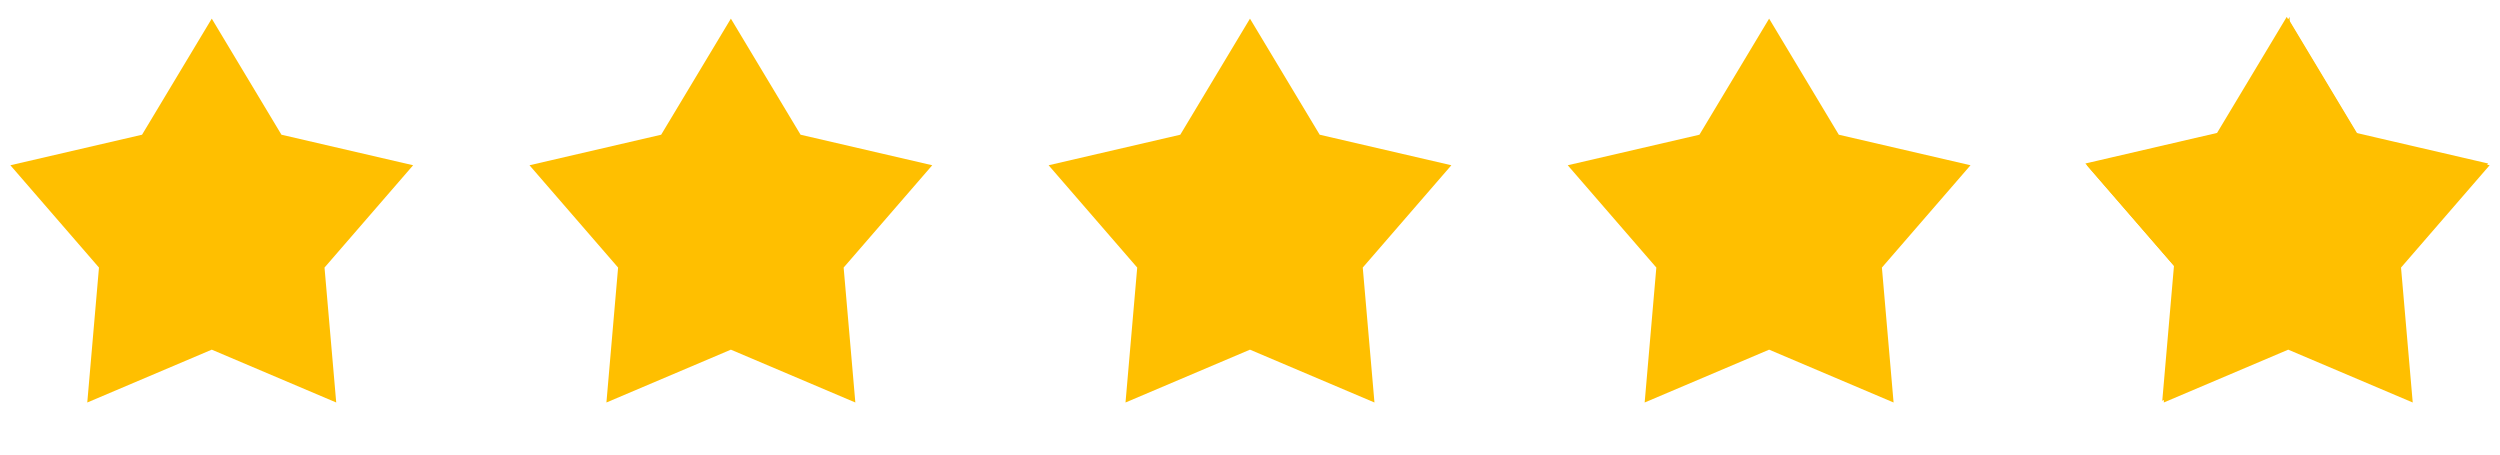
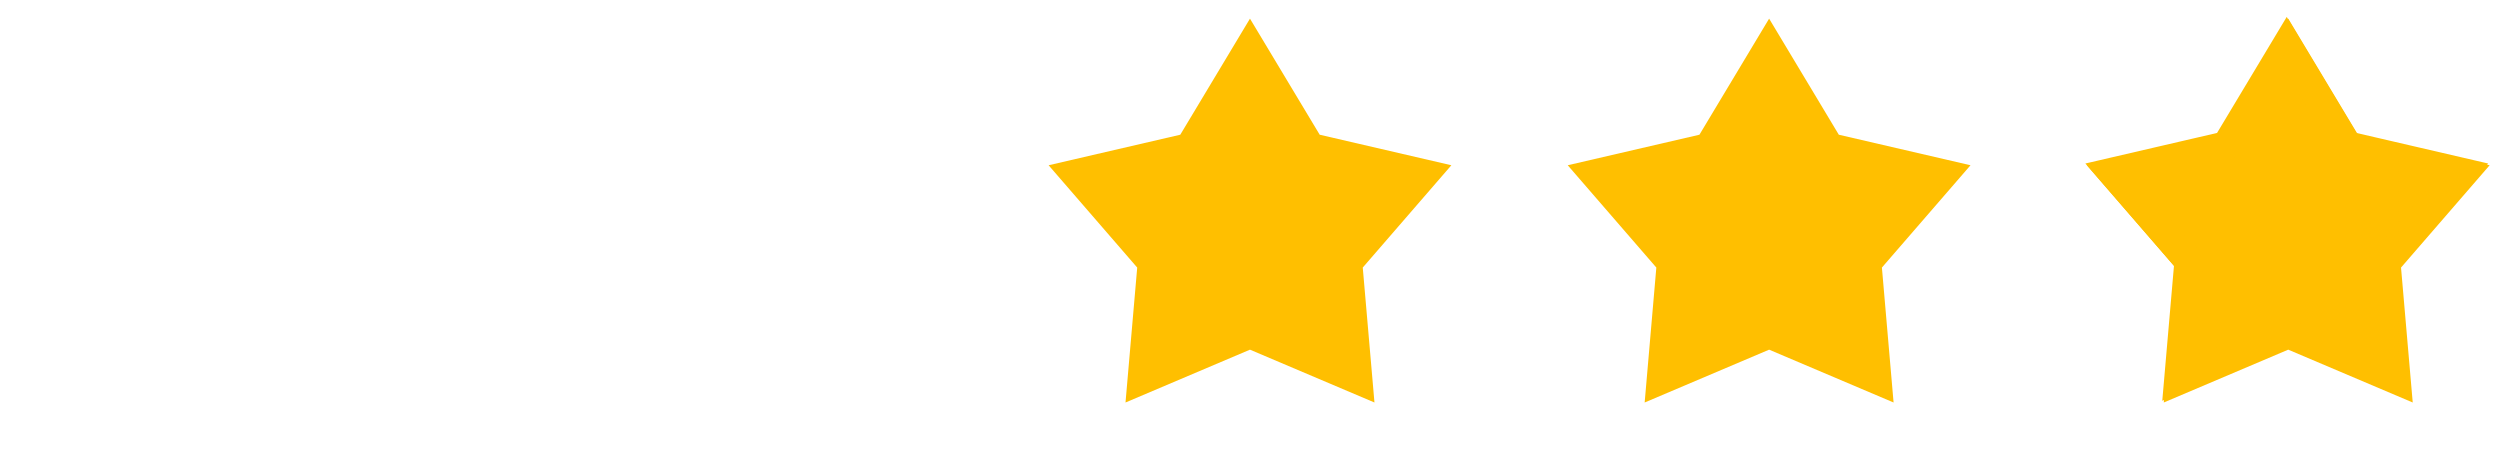
<svg xmlns="http://www.w3.org/2000/svg" width="88" height="16" viewBox="0 0 88 16" fill="none">
-   <path d="M7.454 0.656L9.907 4.742L14.542 5.817L11.423 9.418L11.835 14.168L7.454 12.308L3.072 14.168L3.484 9.418L0.365 5.817L5 4.742L7.454 0.656Z" fill="#FFBF00" />
-   <path d="M25.727 0.656L28.18 4.742L32.815 5.817L29.696 9.418L30.108 14.168L25.727 12.308L21.346 14.168L21.757 9.418L18.638 5.817L23.273 4.742L25.727 0.656Z" fill="#FFBF00" />
  <path d="M43.999 0.656L46.453 4.742L51.088 5.817L47.969 9.418L48.381 14.168L43.999 12.308L39.618 14.168L40.03 9.418L36.911 5.817L41.546 4.742L43.999 0.656Z" fill="#FFBF00" />
  <path d="M62.273 0.656L64.726 4.742L69.362 5.817L66.243 9.418L66.654 14.168L62.273 12.308L57.892 14.168L58.303 9.418L55.184 5.817L59.82 4.742L62.273 0.656Z" fill="#FFBF00" />
  <path d="M80.546 0.656L83 4.742L87.635 5.817L84.516 9.418L84.928 14.168L80.546 12.308L76.165 14.168L76.577 9.418L73.458 5.817L78.093 4.742L80.546 0.656Z" fill="#FFBF00" />
  <path d="M80.493 1.566L82.518 4.937L82.627 5.119L82.834 5.167L86.661 6.055L84.085 9.029L83.947 9.189L83.965 9.4L84.305 13.322L80.689 11.786L80.493 11.704L80.298 11.786L76.682 13.322L77.022 9.4L77.04 9.189L76.901 9.029L74.326 6.055L78.153 5.167L78.359 5.119L78.469 4.937L80.493 1.566Z" fill="#FFBF00" stroke="#FFBF00" />
-   <path d="M76.216 14.107L80.596 12.247V0.595L78.143 4.68L73.508 5.756L76.627 9.356L76.216 14.107Z" fill="#FFBF00" />
</svg>